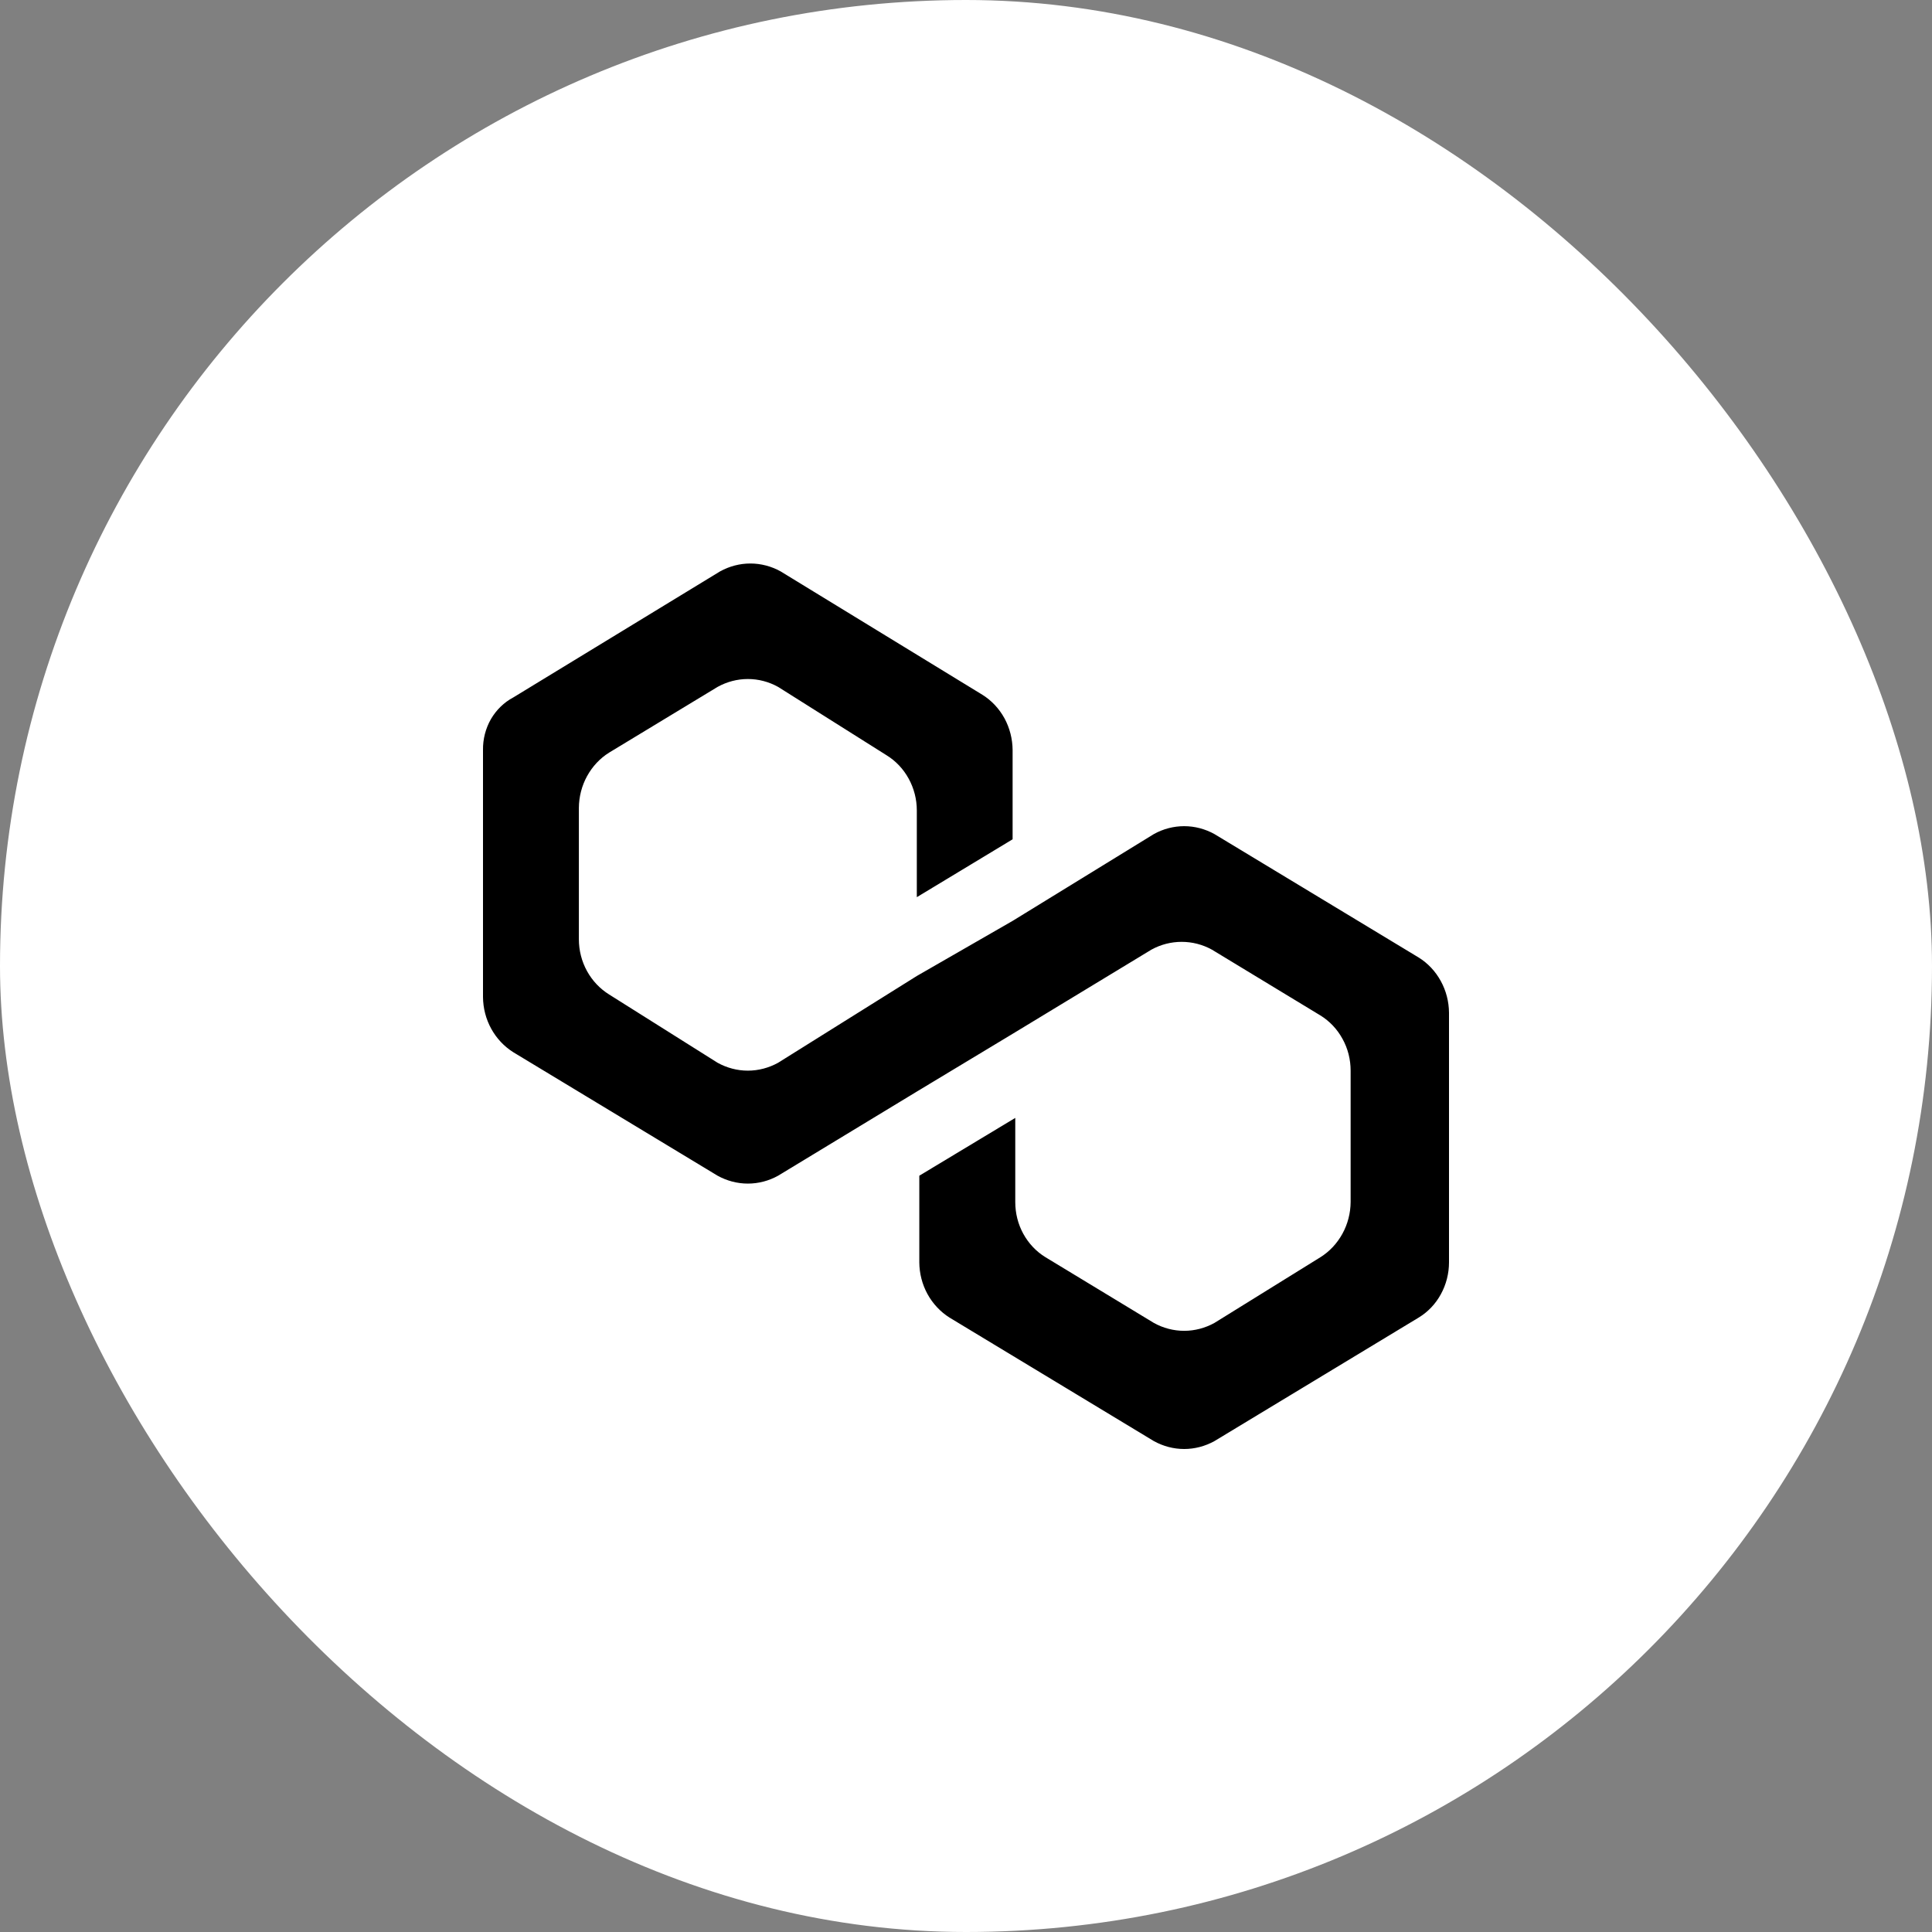
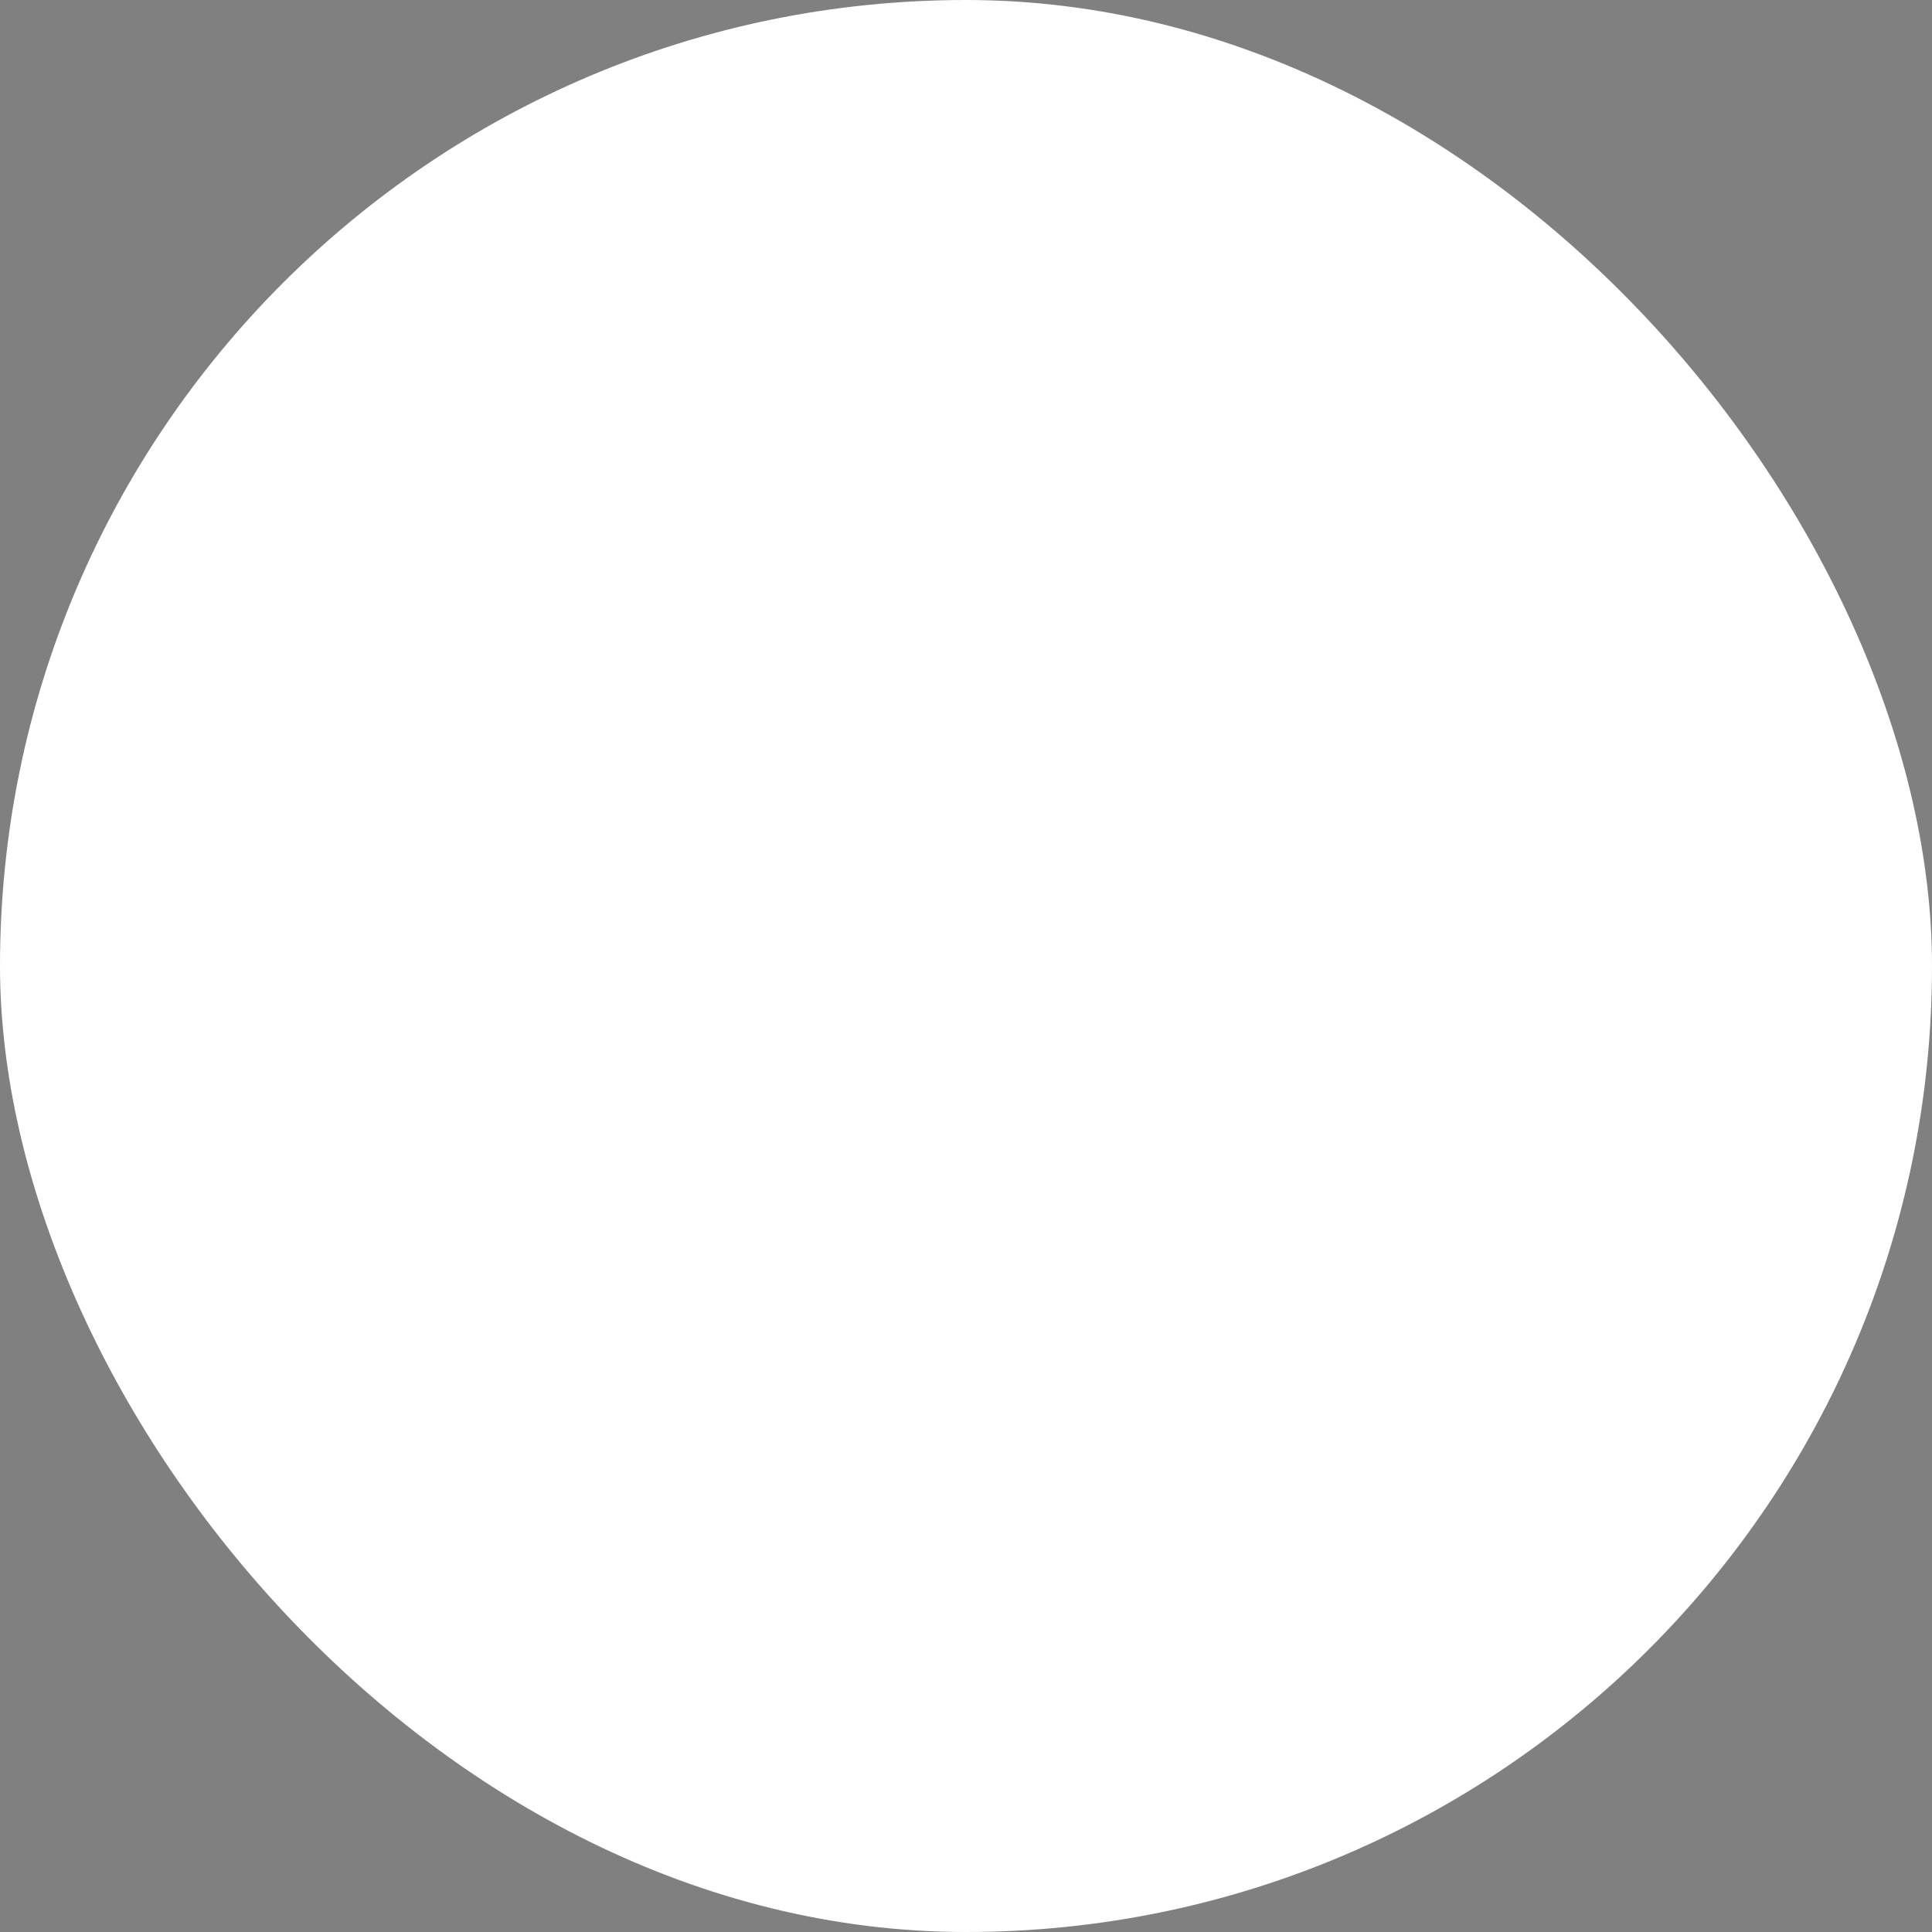
<svg xmlns="http://www.w3.org/2000/svg" width="24" height="24" viewBox="0 0 24 24" fill="none">
  <rect x="0" y="0" width="24" height="24" fill="#808080" stroke="none" />
  <rect width="24" height="24" rx="12" fill="white" />
-   <path d="M15.086 10.361C14.97 10.297 14.841 10.263 14.71 10.263C14.579 10.263 14.449 10.297 14.334 10.361L12.58 11.439L11.389 12.124L9.666 13.202C9.55 13.266 9.421 13.3 9.29 13.3C9.159 13.3 9.03 13.266 8.914 13.202L7.567 12.354C7.453 12.283 7.358 12.183 7.292 12.063C7.226 11.943 7.191 11.807 7.191 11.668V10.035C7.192 9.897 7.227 9.761 7.293 9.641C7.359 9.521 7.453 9.42 7.567 9.349L8.914 8.533C9.03 8.469 9.159 8.435 9.29 8.435C9.422 8.435 9.551 8.469 9.666 8.533L11.013 9.382C11.127 9.452 11.222 9.552 11.288 9.673C11.354 9.793 11.389 9.929 11.389 10.067V11.145L12.579 10.426V9.317C12.578 9.179 12.543 9.043 12.478 8.923C12.412 8.803 12.318 8.702 12.204 8.631L9.697 7.098C9.582 7.034 9.452 7 9.321 7C9.19 7 9.061 7.034 8.945 7.098L6.376 8.664C6.261 8.725 6.165 8.819 6.098 8.934C6.032 9.05 5.998 9.182 6 9.317V12.385C6.001 12.523 6.036 12.659 6.102 12.779C6.168 12.899 6.262 12.999 6.376 13.071L8.914 14.605C9.03 14.669 9.159 14.703 9.29 14.703C9.422 14.703 9.551 14.669 9.666 14.605L11.389 13.56L12.58 12.842L14.303 11.797C14.419 11.733 14.548 11.7 14.679 11.7C14.81 11.7 14.939 11.733 15.055 11.797L16.402 12.614C16.516 12.684 16.611 12.784 16.677 12.905C16.744 13.025 16.778 13.162 16.778 13.3V14.932C16.777 15.07 16.742 15.206 16.676 15.326C16.61 15.446 16.516 15.547 16.402 15.618L15.086 16.434C14.97 16.498 14.841 16.532 14.71 16.532C14.579 16.532 14.449 16.498 14.334 16.434L12.988 15.618C12.873 15.548 12.778 15.447 12.712 15.327C12.646 15.207 12.612 15.071 12.612 14.932V13.887L11.42 14.605V15.682C11.421 15.82 11.456 15.956 11.522 16.076C11.588 16.196 11.683 16.297 11.796 16.368L14.334 17.902C14.45 17.966 14.579 18 14.71 18C14.841 18 14.97 17.966 15.086 17.902L17.624 16.367C17.739 16.297 17.834 16.197 17.899 16.077C17.965 15.957 18 15.82 18 15.682V12.581C17.999 12.442 17.964 12.307 17.898 12.187C17.832 12.066 17.738 11.966 17.624 11.895L15.086 10.361Z" fill="black" />
</svg>